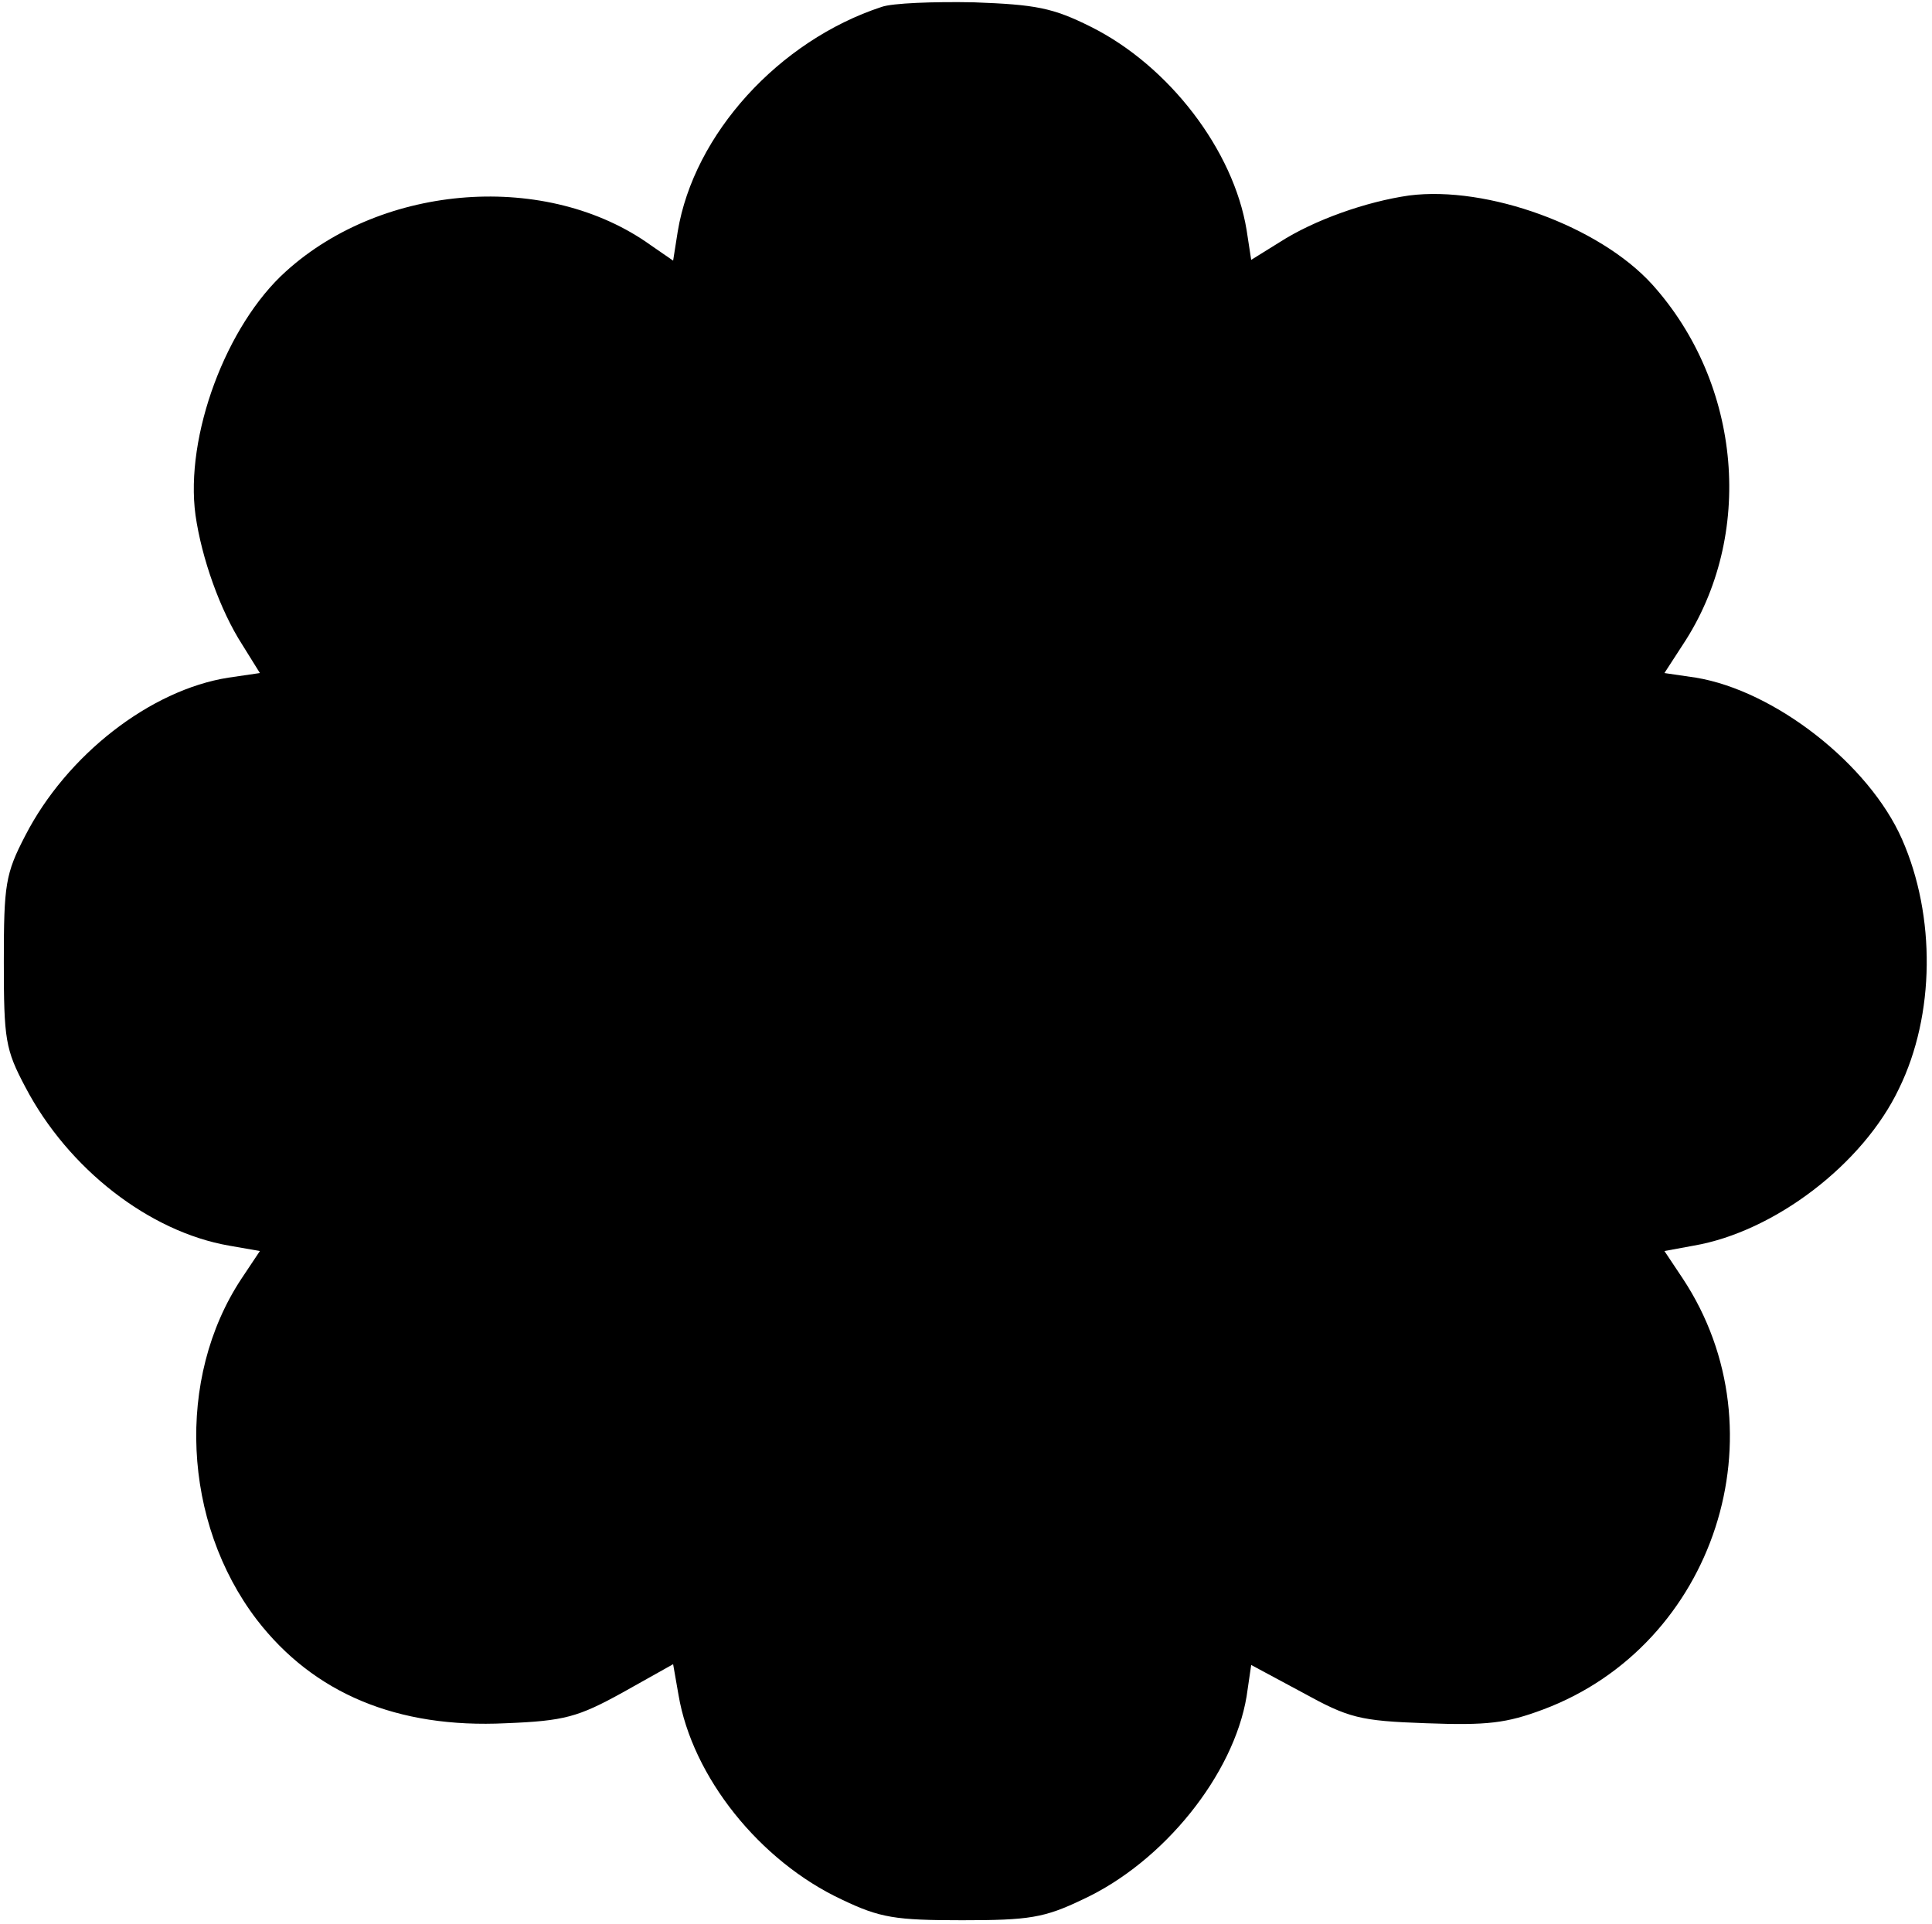
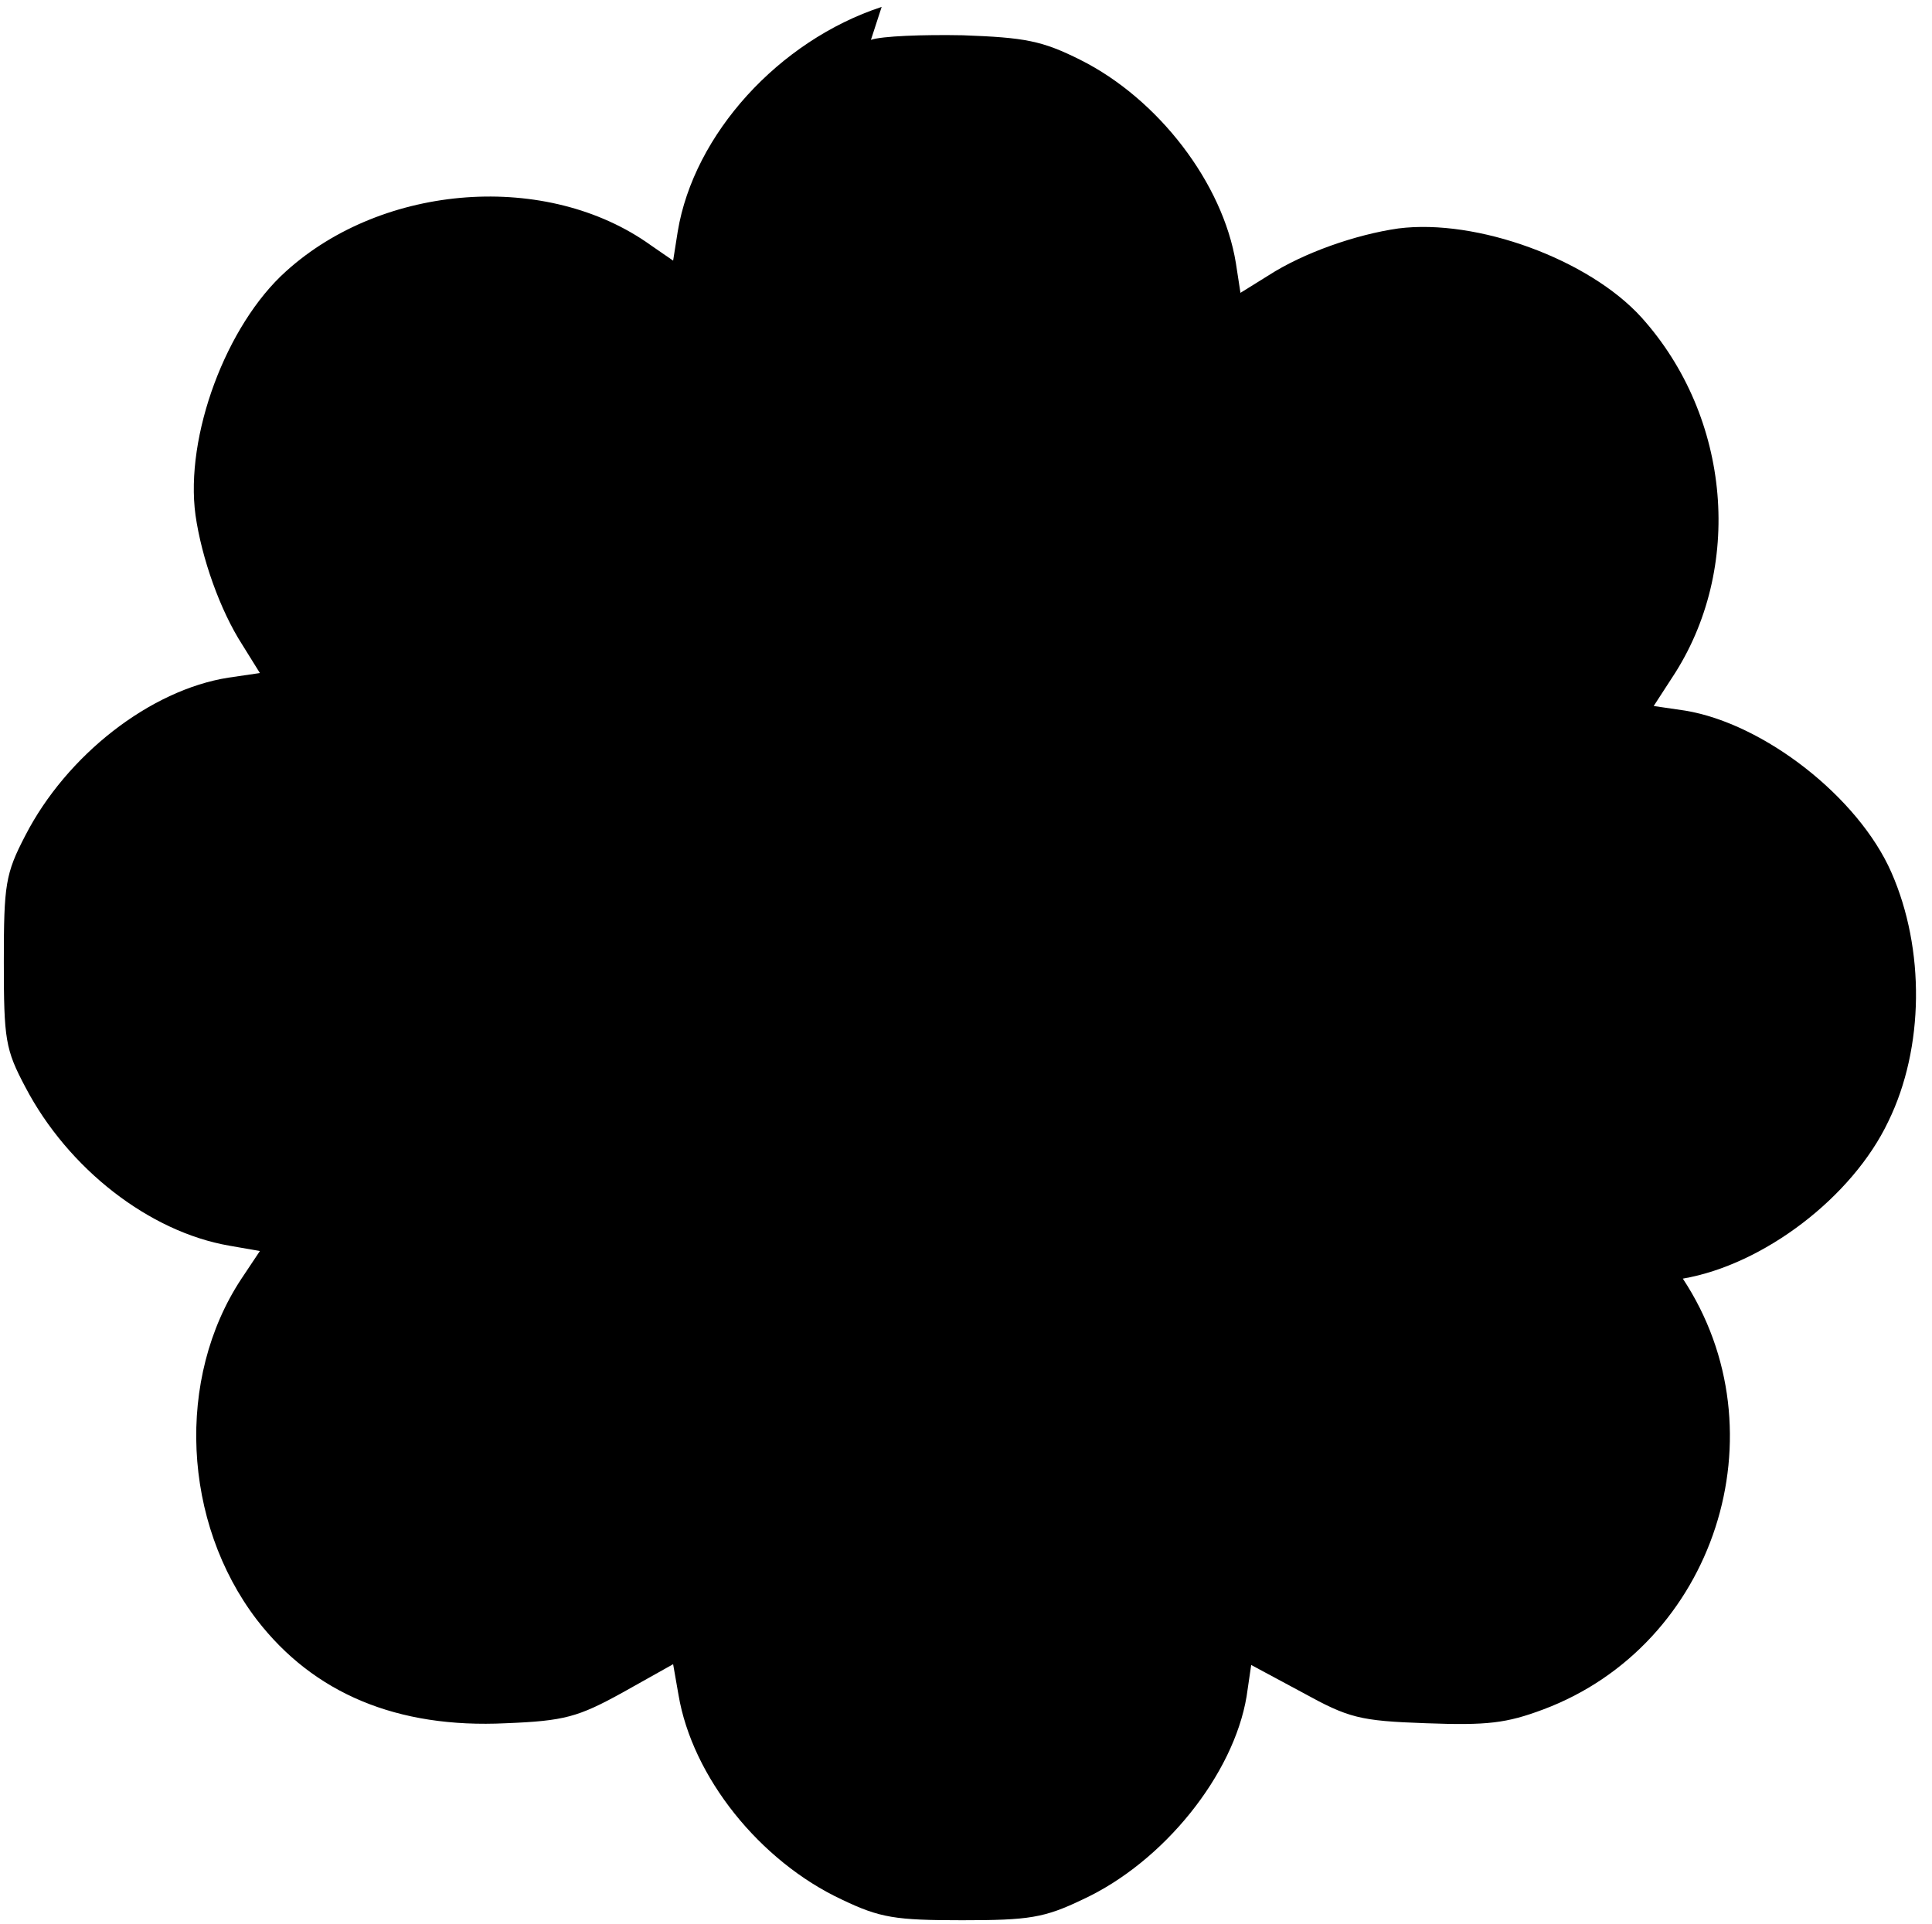
<svg xmlns="http://www.w3.org/2000/svg" version="1.0" width="252" height="251" viewBox="0 0 252 251" preserveAspectRatio="xMidYMid meet">
  <g transform="translate(0,251) scale(0.1,-0.1)" fill="#000000" stroke="none">
-     <path d="M1150 2501 c-134 -44 -245 -166 -266 -293 l-6 -38 -29 20 c-135 97 -349 81 -476 -34 -78 -70 -132 -215 -118 -318 8 -56 32 -124 61 -169 l23 -37 -41 -6 c-102 -16 -211 -101 -265 -206 -26 -50 -28 -64 -28 -165 0 -101 2 -114 28 -163 56 -107 162 -189 266 -207 l40 -7 -24 -36 c-86 -130 -77 -318 20 -445 74 -96 183 -142 325 -135 76 3 94 8 152 40 l66 37 7 -40 c18 -107 106 -217 213 -267 50 -24 70 -27 157 -27 87 0 107 3 157 27 106 49 197 163 214 265 l6 41 67 -36 c60 -33 74 -37 161 -40 80 -3 105 0 153 18 224 84 314 362 182 562 l-24 36 38 7 c105 18 221 106 268 205 47 96 48 225 4 325 -43 98 -166 194 -269 211 l-41 6 24 37 c94 142 77 340 -40 470 -69 76 -215 129 -317 116 -56 -8 -124 -32 -169 -61 l-37 -23 -6 39 c-17 104 -101 214 -203 265 -50 25 -72 29 -153 32 -52 1 -106 -1 -120 -6z" />
+     <path d="M1150 2501 c-134 -44 -245 -166 -266 -293 l-6 -38 -29 20 c-135 97 -349 81 -476 -34 -78 -70 -132 -215 -118 -318 8 -56 32 -124 61 -169 l23 -37 -41 -6 c-102 -16 -211 -101 -265 -206 -26 -50 -28 -64 -28 -165 0 -101 2 -114 28 -163 56 -107 162 -189 266 -207 l40 -7 -24 -36 c-86 -130 -77 -318 20 -445 74 -96 183 -142 325 -135 76 3 94 8 152 40 l66 37 7 -40 c18 -107 106 -217 213 -267 50 -24 70 -27 157 -27 87 0 107 3 157 27 106 49 197 163 214 265 l6 41 67 -36 c60 -33 74 -37 161 -40 80 -3 105 0 153 18 224 84 314 362 182 562 c105 18 221 106 268 205 47 96 48 225 4 325 -43 98 -166 194 -269 211 l-41 6 24 37 c94 142 77 340 -40 470 -69 76 -215 129 -317 116 -56 -8 -124 -32 -169 -61 l-37 -23 -6 39 c-17 104 -101 214 -203 265 -50 25 -72 29 -153 32 -52 1 -106 -1 -120 -6z" />
  </g>
</svg>